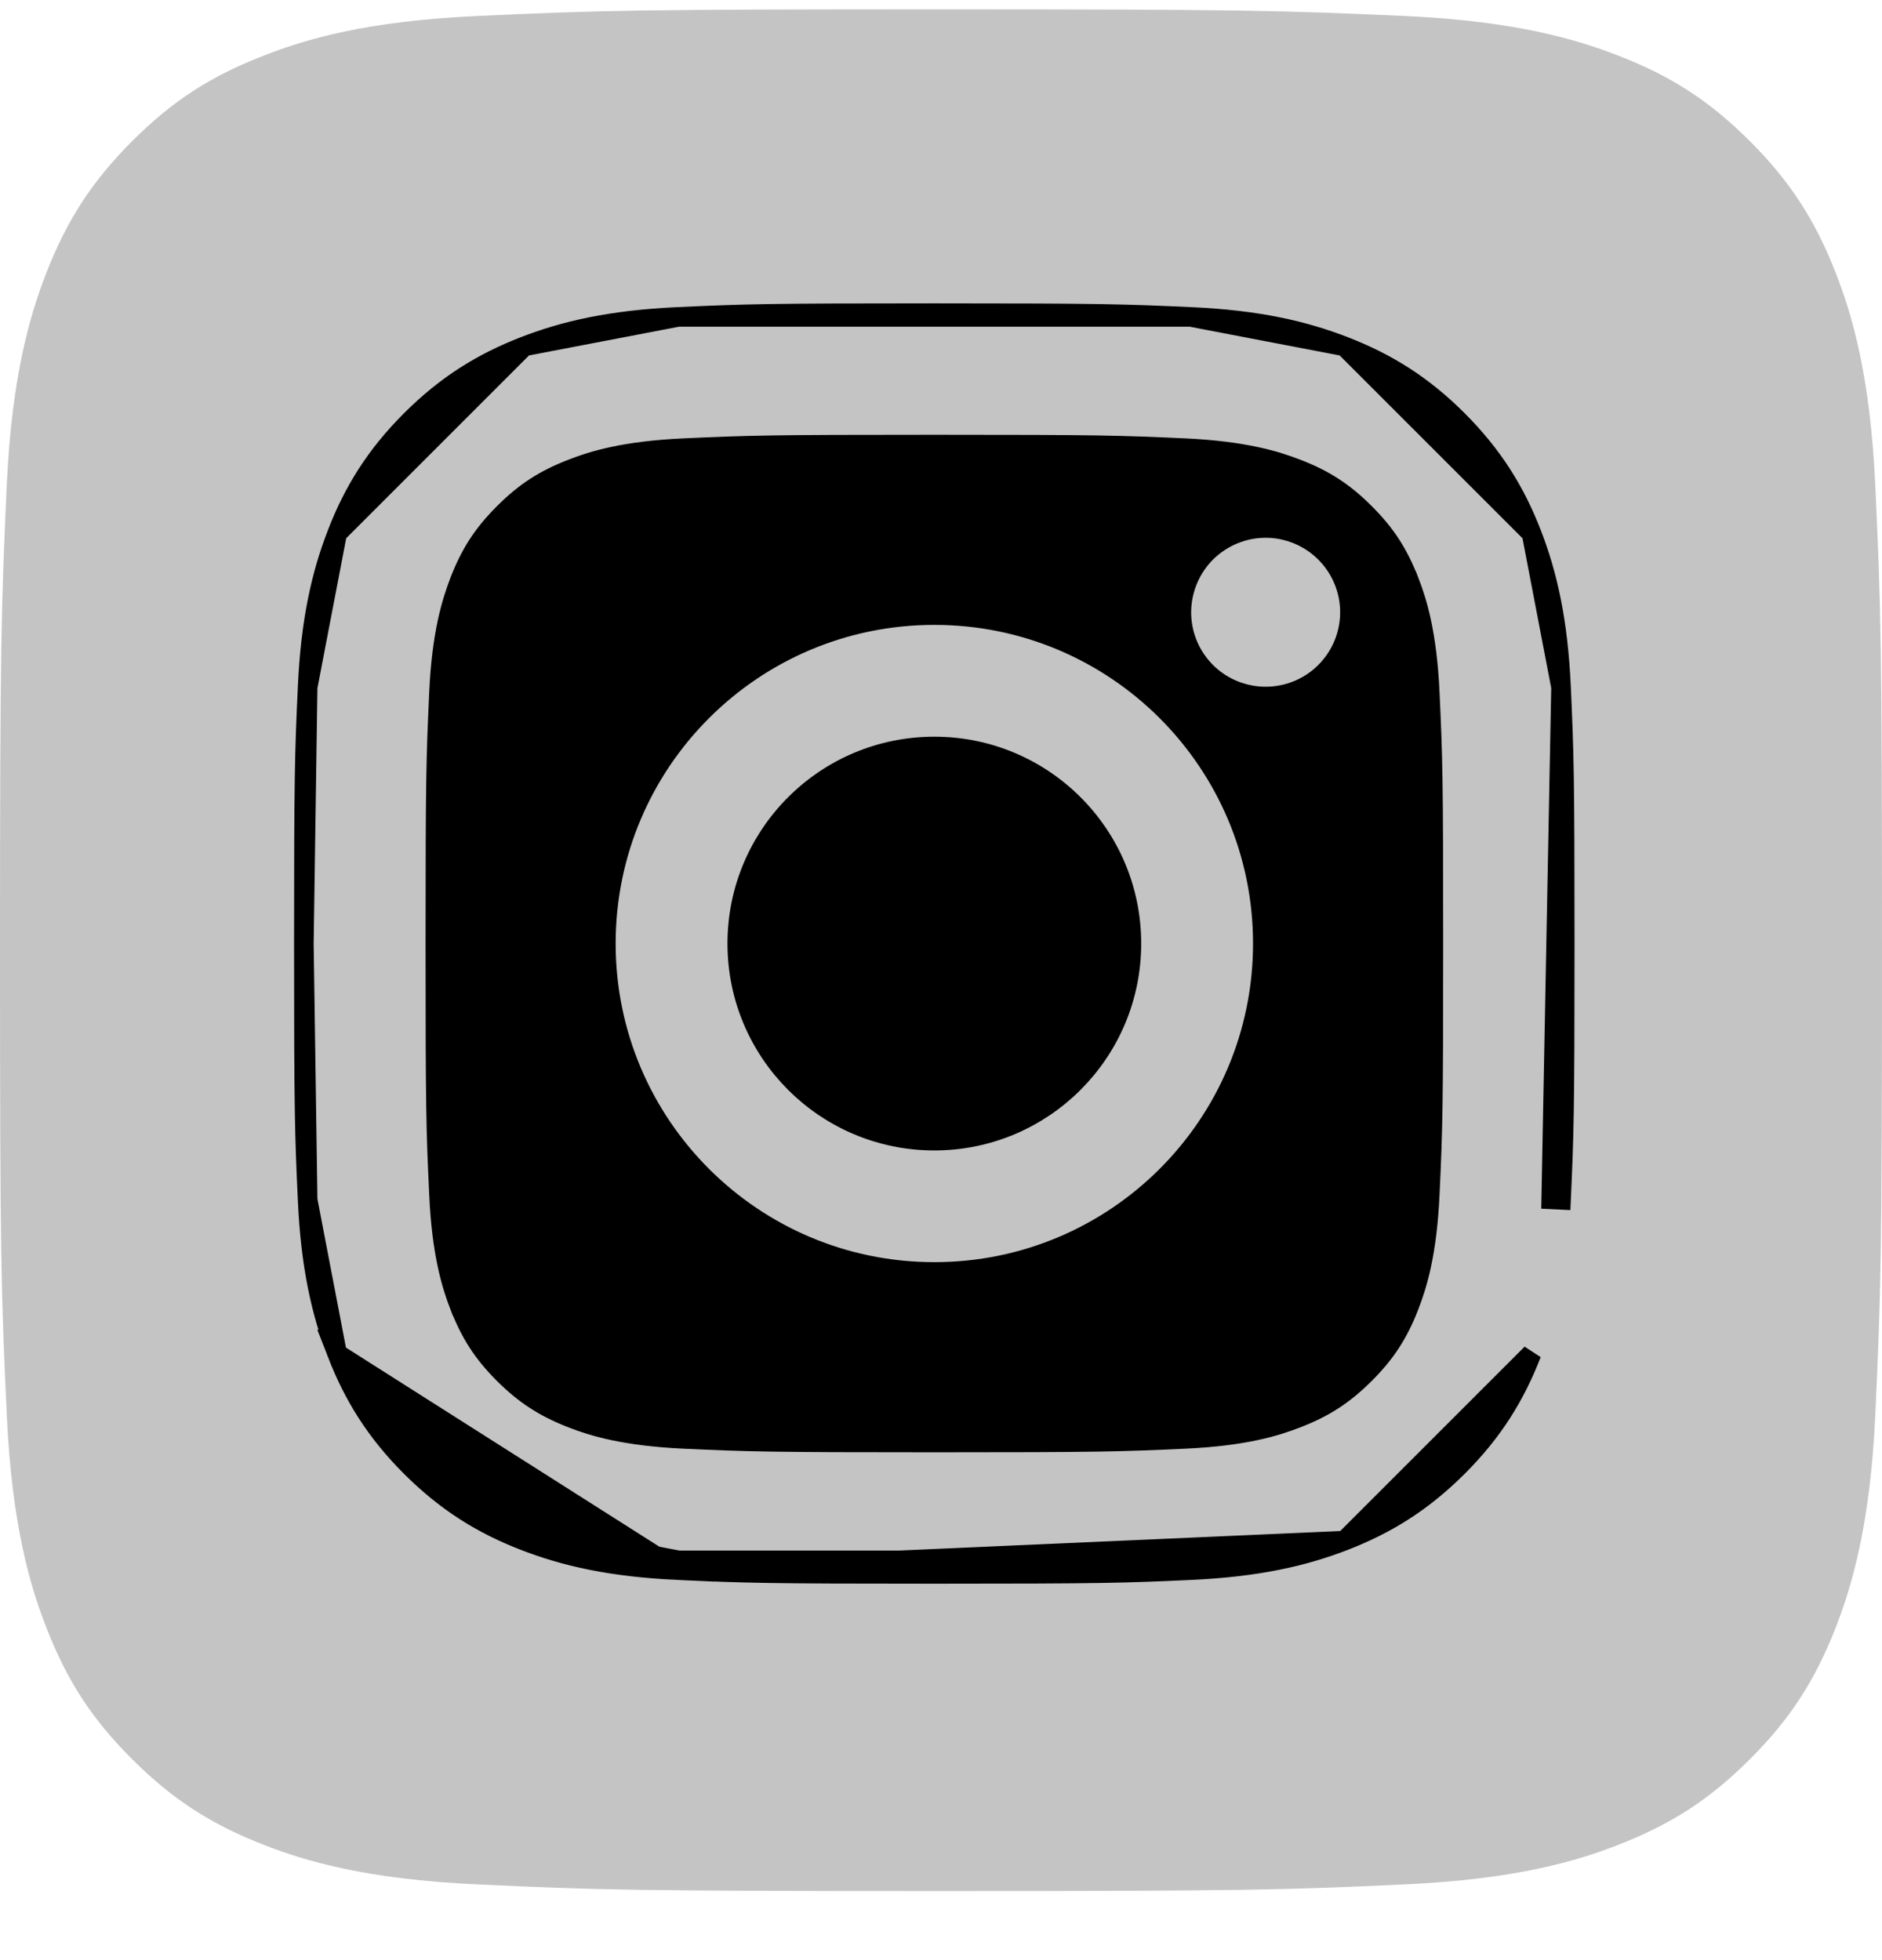
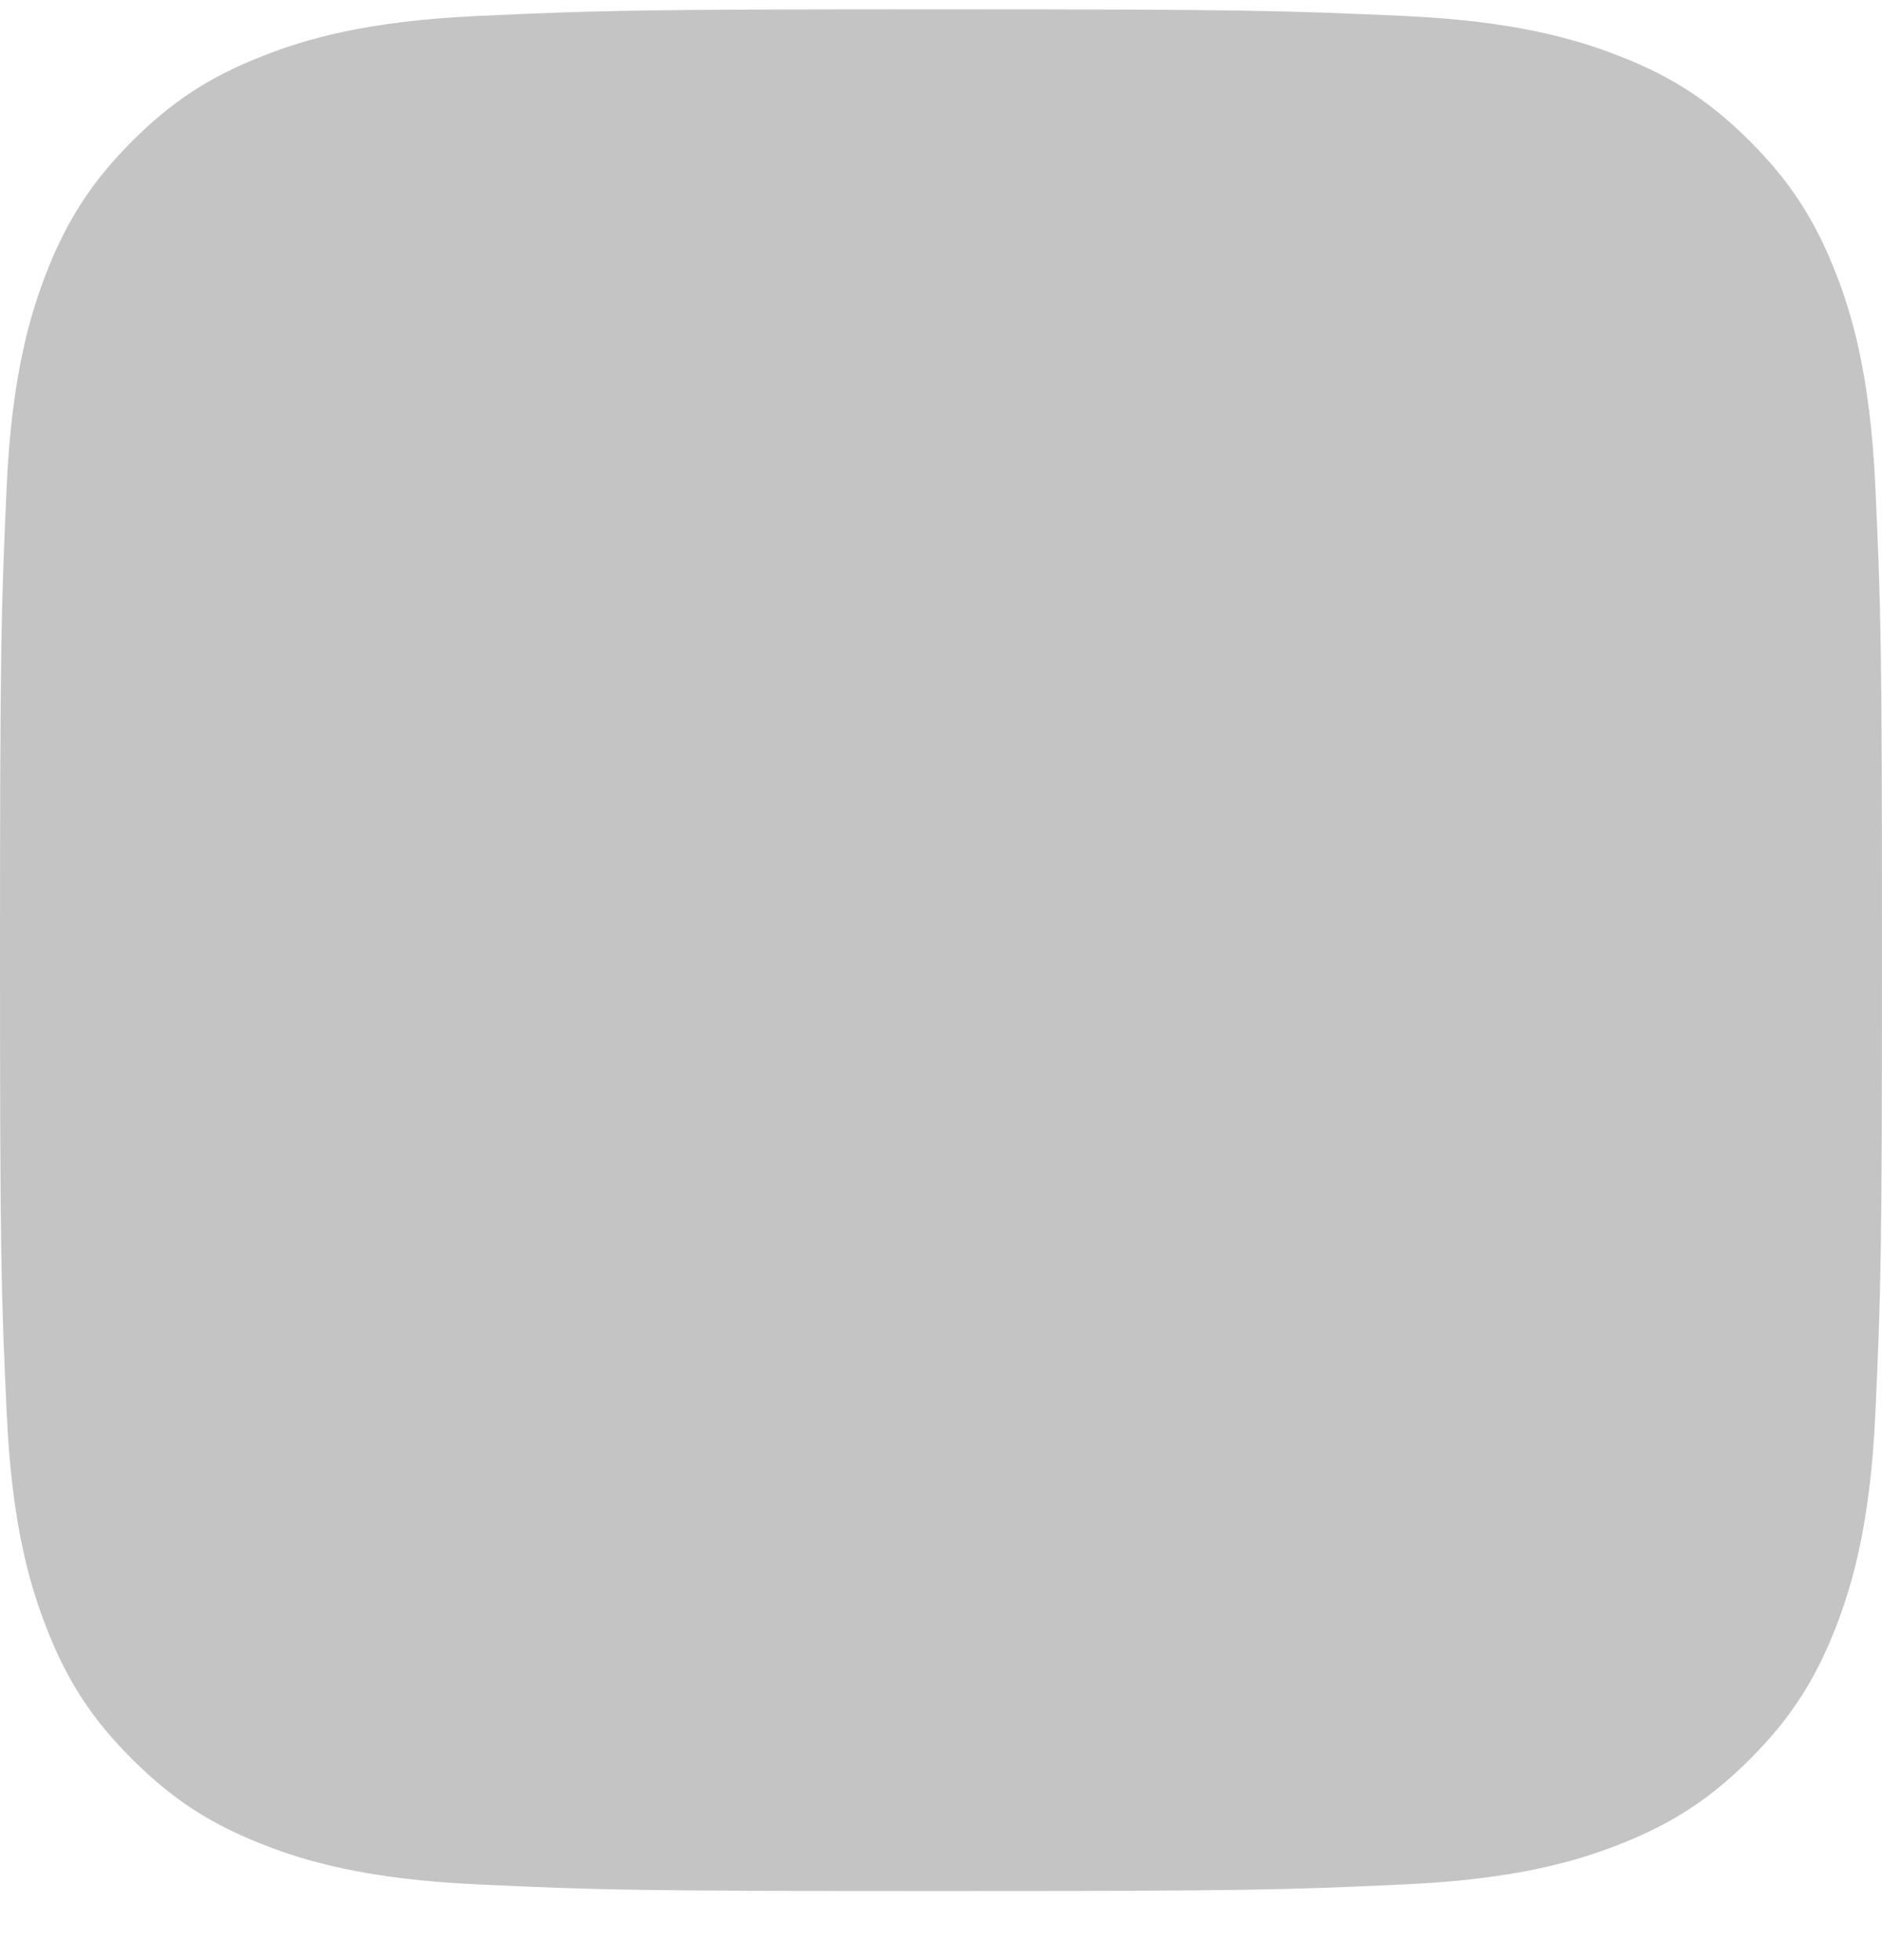
<svg xmlns="http://www.w3.org/2000/svg" width="24" height="25" viewBox="0 0 24 25" fill="none">
  <path d="M6.086 24.034C4.658 23.969 3.883 23.732 3.367 23.531C2.684 23.265 2.197 22.948 1.684 22.436C1.171 21.924 0.854 21.436 0.589 20.753C0.388 20.237 0.151 19.462 0.086 18.035C0.014 16.492 0 16.029 0 12.12C0 8.211 0.016 7.749 0.085 6.205C0.15 4.778 0.389 4.004 0.588 3.487C0.855 2.803 1.172 2.316 1.683 1.802C2.196 1.29 2.683 0.972 3.367 0.708C3.882 0.506 4.658 0.269 6.085 0.204C7.629 0.133 8.092 0.119 12 0.119C15.909 0.119 16.371 0.135 17.915 0.204C19.342 0.269 20.116 0.508 20.633 0.708C21.317 0.972 21.804 1.29 22.317 1.802C22.829 2.315 23.145 2.803 23.412 3.486C23.613 4.002 23.85 4.777 23.915 6.204C23.986 7.748 24 8.211 24 12.12C24 16.027 23.986 16.491 23.915 18.035C23.85 19.462 23.611 20.237 23.412 20.753C23.145 21.436 22.829 21.924 22.317 22.436C21.805 22.948 21.317 23.265 20.633 23.531C20.118 23.732 19.342 23.969 17.915 24.034C16.372 24.105 15.909 24.119 12 24.119C8.092 24.119 7.629 24.106 6.086 24.034Z" fill="#C4C4C4" />
-   <path d="M8.652 19.901C7.809 19.863 7.234 19.729 6.731 19.534L8.652 19.901ZM8.652 19.901C9.496 19.94 9.766 19.949 11.915 19.949C14.065 19.949 14.334 19.94 15.178 19.901H8.652ZM8.646 20.026L8.646 20.026C7.792 19.987 7.203 19.851 6.685 19.65L6.685 19.65C6.149 19.442 5.694 19.162 5.24 18.709C4.787 18.256 4.507 17.799 4.299 17.264L8.646 20.026ZM8.646 20.026C9.493 20.065 9.765 20.074 11.915 20.074C14.065 20.074 14.337 20.065 15.184 20.026C16.038 19.987 16.627 19.851 17.145 19.65L17.145 19.65M8.646 20.026L17.145 19.65M17.145 19.65C17.68 19.442 18.136 19.162 18.59 18.709C19.044 18.256 19.323 17.799 19.531 17.264L19.531 17.264L17.145 19.65ZM19.907 8.765L19.907 8.765C19.945 9.612 19.954 9.884 19.954 12.034C19.954 14.184 19.945 14.456 19.907 15.303C19.907 15.303 19.907 15.303 19.907 15.303L19.782 15.297L19.907 8.765ZM19.907 8.765C19.868 7.911 19.732 7.321 19.531 6.804L19.531 6.804M19.907 8.765L19.531 6.804M19.531 6.804C19.323 6.269 19.043 5.813 18.59 5.359C18.137 4.906 17.68 4.626 17.145 4.418L17.145 4.418M19.531 6.804L17.145 4.418M17.145 4.418C16.627 4.217 16.038 4.08 15.184 4.042M17.145 4.418L15.184 4.042M6.685 4.418C7.202 4.217 7.792 4.081 8.646 4.042L6.685 4.418ZM6.685 4.418C6.15 4.626 5.694 4.906 5.24 5.359C4.787 5.812 4.507 6.268 4.299 6.804L6.685 4.418ZM3.923 8.765C3.962 7.911 4.098 7.322 4.299 6.805L3.923 8.765ZM3.923 8.765C3.884 9.612 3.875 9.884 3.875 12.034M3.923 8.765L3.875 12.034M3.875 12.034C3.875 14.184 3.884 14.456 3.923 15.303M3.875 12.034L3.923 15.303M3.923 15.303C3.962 16.157 4.098 16.746 4.299 17.264L3.923 15.303ZM15.184 4.042C14.338 4.004 14.066 3.994 11.916 3.994C9.766 3.994 9.493 4.003 8.646 4.042L15.184 4.042ZM15.065 7.809V7.809C15.065 8.021 15.128 8.229 15.246 8.406C15.364 8.583 15.532 8.721 15.729 8.802C15.925 8.883 16.141 8.905 16.349 8.863C16.558 8.822 16.75 8.72 16.9 8.569C17.05 8.419 17.153 8.228 17.194 8.019C17.236 7.811 17.215 7.595 17.133 7.398C17.052 7.202 16.914 7.034 16.738 6.916C16.561 6.798 16.353 6.734 16.141 6.734H16.14C15.856 6.734 15.582 6.848 15.38 7.049C15.179 7.251 15.066 7.524 15.065 7.809ZM8.723 18.352L8.723 18.352C7.965 18.317 7.559 18.192 7.293 18.088L7.293 18.088C6.939 17.95 6.69 17.788 6.425 17.524C6.161 17.26 5.999 17.011 5.862 16.657L5.861 16.657C5.758 16.391 5.632 15.985 5.598 15.227L5.598 15.227C5.559 14.396 5.552 14.148 5.552 12.034C5.552 9.921 5.56 9.673 5.598 8.841C5.632 8.084 5.759 7.678 5.862 7.411C5.999 7.057 6.161 6.808 6.426 6.544C6.69 6.279 6.939 6.117 7.293 5.98L7.293 5.98C7.559 5.876 7.965 5.75 8.723 5.716L8.723 5.716C9.554 5.678 9.803 5.67 11.915 5.67C14.027 5.67 14.276 5.678 15.108 5.716C15.866 5.751 16.271 5.877 16.538 5.98C16.892 6.117 17.141 6.279 17.405 6.544C17.67 6.808 17.832 7.058 17.969 7.411L17.97 7.411C18.073 7.677 18.199 8.083 18.233 8.841L18.233 8.842C18.272 9.674 18.279 9.921 18.279 12.034C18.279 14.148 18.272 14.395 18.233 15.227L18.233 15.227C18.199 15.985 18.073 16.391 17.969 16.658C17.832 17.011 17.67 17.26 17.405 17.524C17.141 17.788 16.892 17.951 16.538 18.088L16.538 18.088C16.272 18.192 15.866 18.318 15.108 18.352L15.108 18.352C14.277 18.39 14.028 18.398 11.915 18.398C9.802 18.398 9.554 18.39 8.723 18.352ZM9.402 12.034C9.402 10.646 10.527 9.521 11.915 9.521C13.303 9.521 14.428 10.646 14.428 12.034C14.428 13.422 13.303 14.548 11.915 14.548C10.527 14.548 9.402 13.422 9.402 12.034ZM7.726 12.034C7.726 14.348 9.601 16.223 11.915 16.223C14.229 16.223 16.104 14.348 16.104 12.034C16.104 9.72 14.229 7.845 11.915 7.845C9.601 7.845 7.726 9.72 7.726 12.034Z" fill="black" stroke="black" stroke-width="0.25" />
</svg>